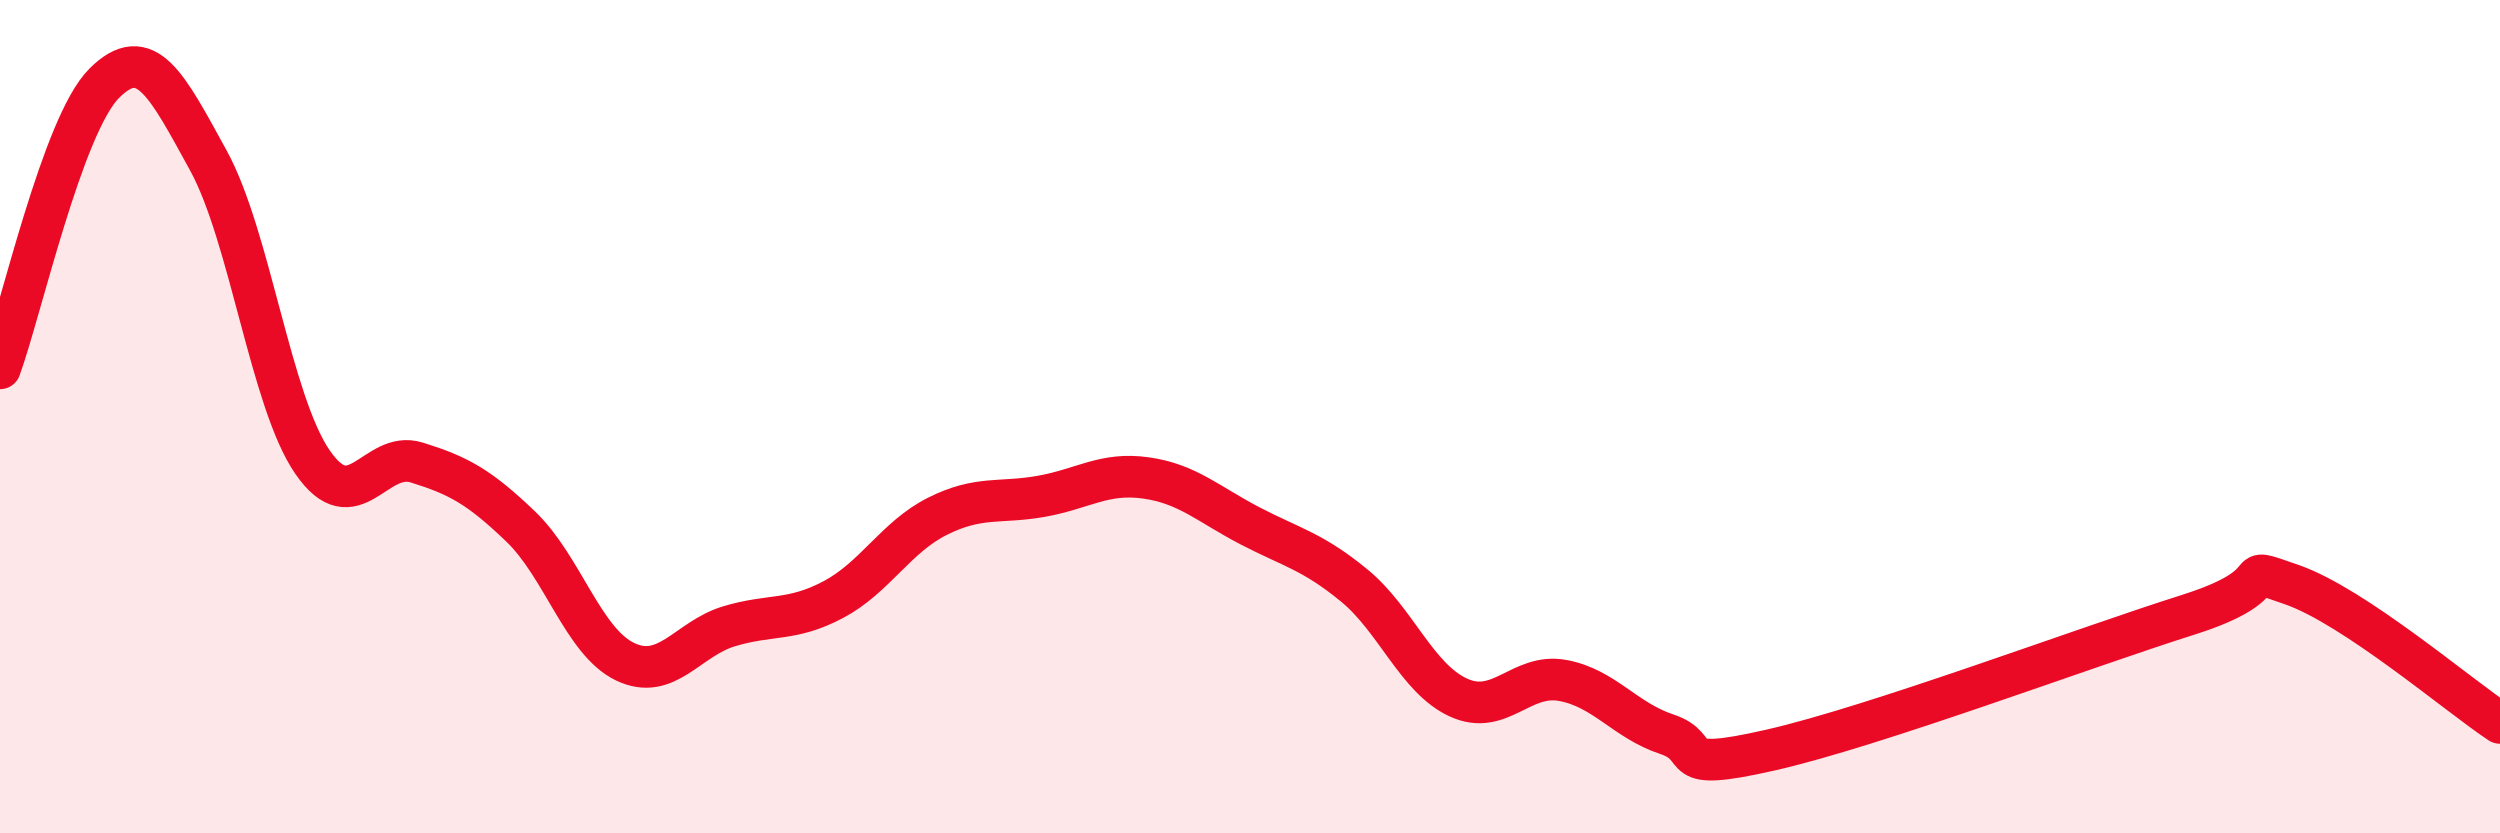
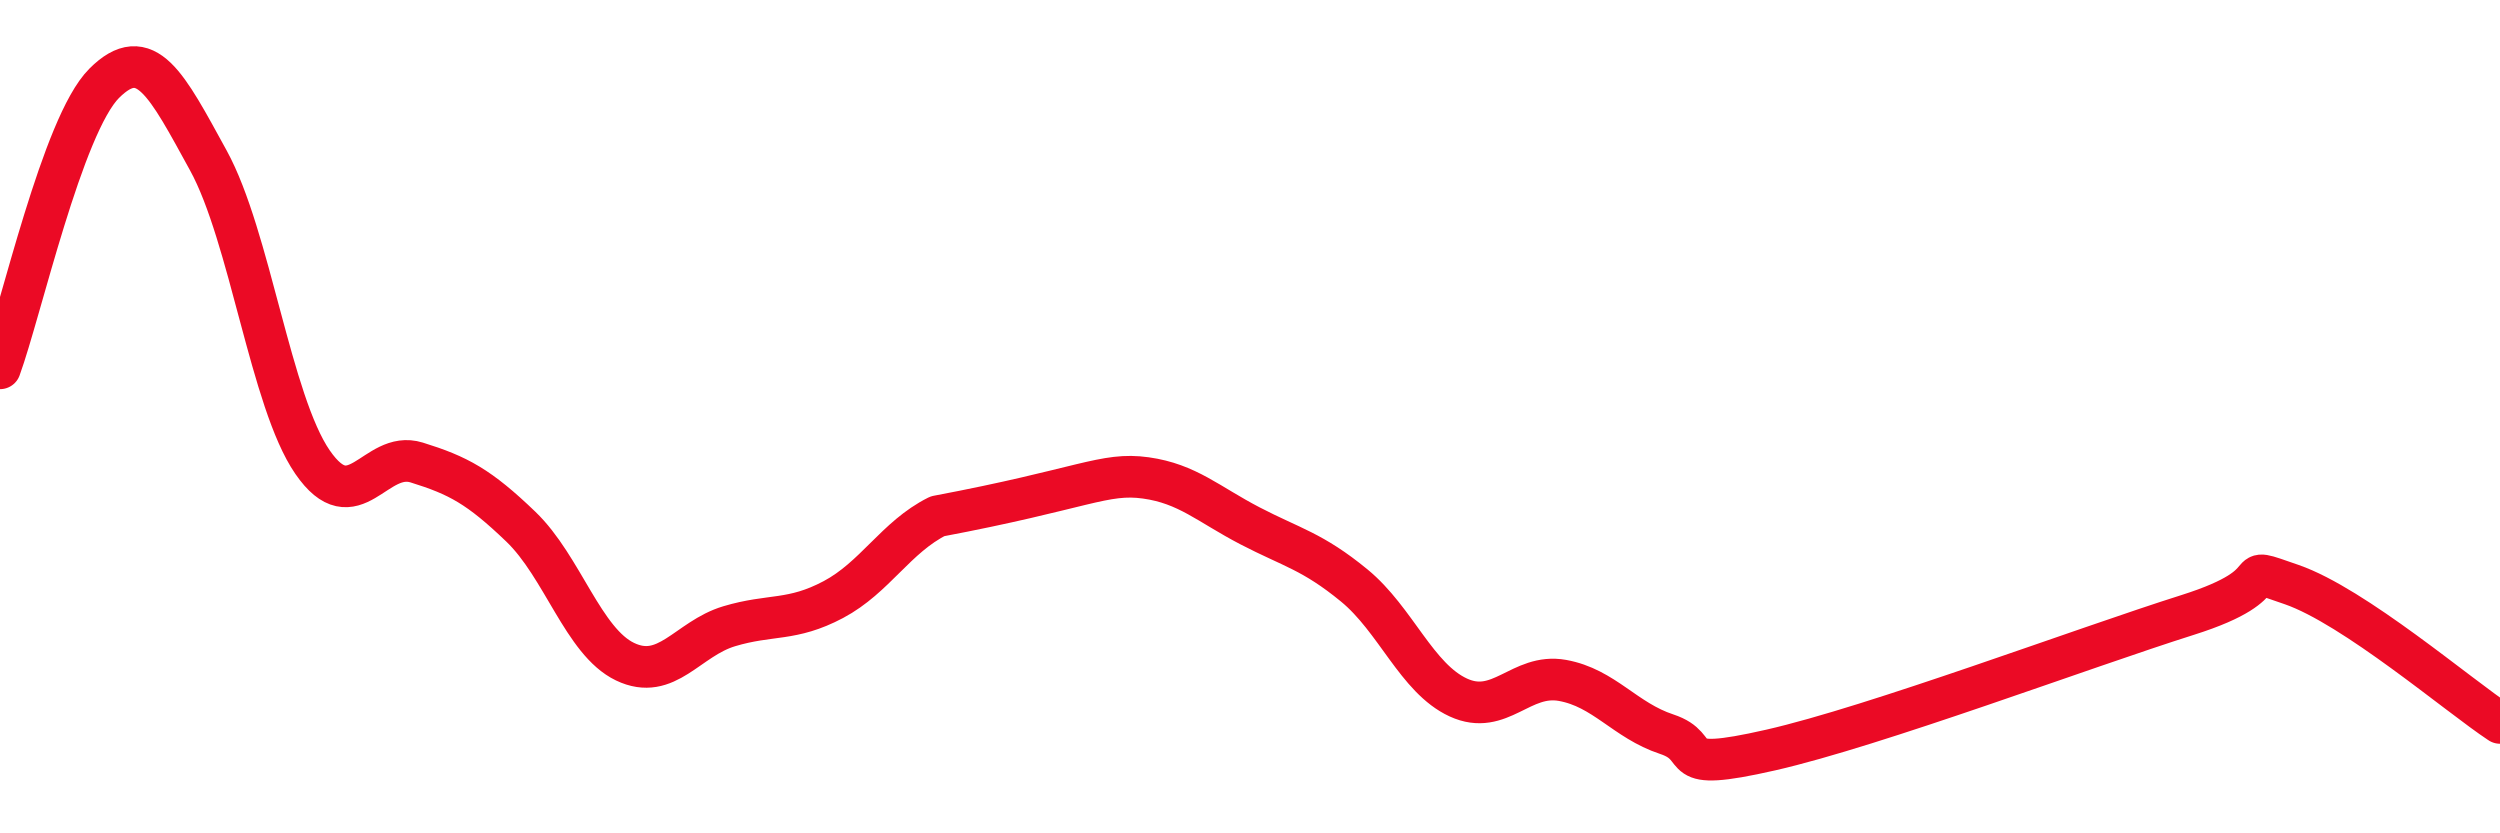
<svg xmlns="http://www.w3.org/2000/svg" width="60" height="20" viewBox="0 0 60 20">
-   <path d="M 0,8.84 C 0.5,7.47 1.5,3 2.5,2 C 3.5,1 4,2.03 5,3.85 C 6,5.67 6.5,9.64 7.5,11.09 C 8.5,12.54 9,10.79 10,11.1 C 11,11.41 11.5,11.68 12.5,12.64 C 13.5,13.6 14,15.4 15,15.88 C 16,16.36 16.5,15.33 17.5,15.03 C 18.5,14.73 19,14.92 20,14.39 C 21,13.86 21.5,12.89 22.5,12.39 C 23.5,11.89 24,12.09 25,11.91 C 26,11.73 26.5,11.33 27.5,11.47 C 28.5,11.61 29,12.1 30,12.62 C 31,13.14 31.5,13.23 32.5,14.05 C 33.5,14.87 34,16.28 35,16.74 C 36,17.2 36.5,16.15 37.5,16.33 C 38.5,16.51 39,17.29 40,17.62 C 41,17.95 40,18.57 42.5,18 C 45,17.43 50,15.55 52.5,14.76 C 55,13.97 53.5,13.51 55,14.03 C 56.5,14.55 59,16.69 60,17.35L60 20L0 20Z" fill="#EB0A25" opacity="0.1" stroke-linecap="round" stroke-linejoin="round" />
-   <path d="M 0,8.84 C 0.5,7.47 1.5,3 2.5,2 C 3.5,1 4,2.03 5,3.85 C 6,5.67 6.5,9.64 7.5,11.09 C 8.5,12.54 9,10.79 10,11.1 C 11,11.41 11.5,11.68 12.5,12.64 C 13.5,13.6 14,15.4 15,15.88 C 16,16.36 16.5,15.33 17.5,15.03 C 18.5,14.73 19,14.92 20,14.39 C 21,13.86 21.5,12.89 22.5,12.39 C 23.5,11.89 24,12.09 25,11.91 C 26,11.73 26.5,11.33 27.5,11.47 C 28.5,11.61 29,12.1 30,12.62 C 31,13.14 31.5,13.23 32.5,14.05 C 33.5,14.87 34,16.28 35,16.74 C 36,17.2 36.5,16.15 37.5,16.33 C 38.5,16.51 39,17.29 40,17.62 C 41,17.95 40,18.57 42.5,18 C 45,17.43 50,15.55 52.5,14.76 C 55,13.97 53.5,13.51 55,14.03 C 56.5,14.55 59,16.69 60,17.35" stroke="#EB0A25" stroke-width="1" fill="none" stroke-linecap="round" stroke-linejoin="round" />
+   <path d="M 0,8.84 C 0.5,7.47 1.5,3 2.5,2 C 3.5,1 4,2.03 5,3.85 C 6,5.67 6.5,9.64 7.5,11.09 C 8.5,12.54 9,10.79 10,11.1 C 11,11.41 11.5,11.68 12.5,12.64 C 13.5,13.6 14,15.4 15,15.88 C 16,16.36 16.5,15.33 17.5,15.03 C 18.5,14.73 19,14.92 20,14.39 C 21,13.86 21.5,12.89 22.5,12.39 C 26,11.73 26.5,11.33 27.5,11.47 C 28.5,11.61 29,12.1 30,12.62 C 31,13.14 31.5,13.23 32.5,14.05 C 33.5,14.87 34,16.28 35,16.74 C 36,17.2 36.5,16.15 37.5,16.33 C 38.5,16.51 39,17.29 40,17.62 C 41,17.95 40,18.57 42.5,18 C 45,17.43 50,15.55 52.5,14.76 C 55,13.97 53.5,13.51 55,14.03 C 56.5,14.55 59,16.69 60,17.35" stroke="#EB0A25" stroke-width="1" fill="none" stroke-linecap="round" stroke-linejoin="round" />
</svg>